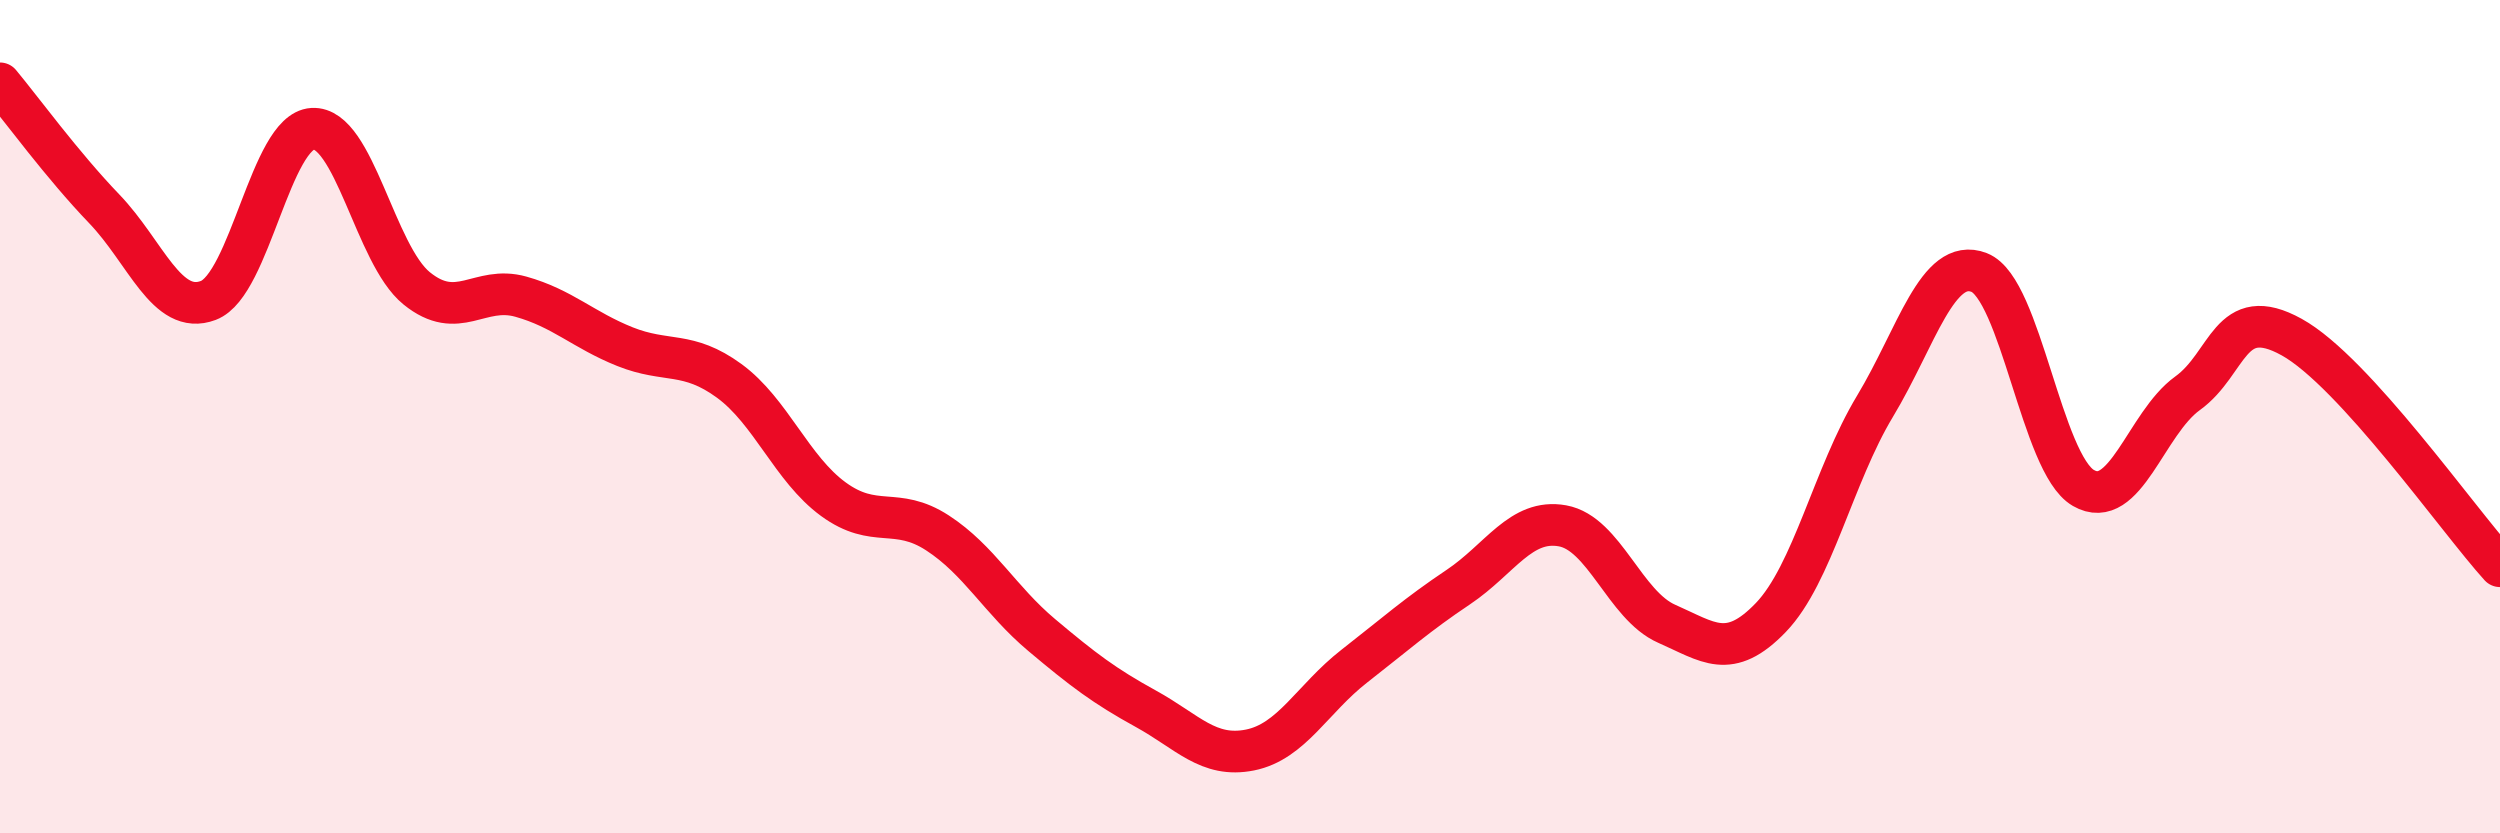
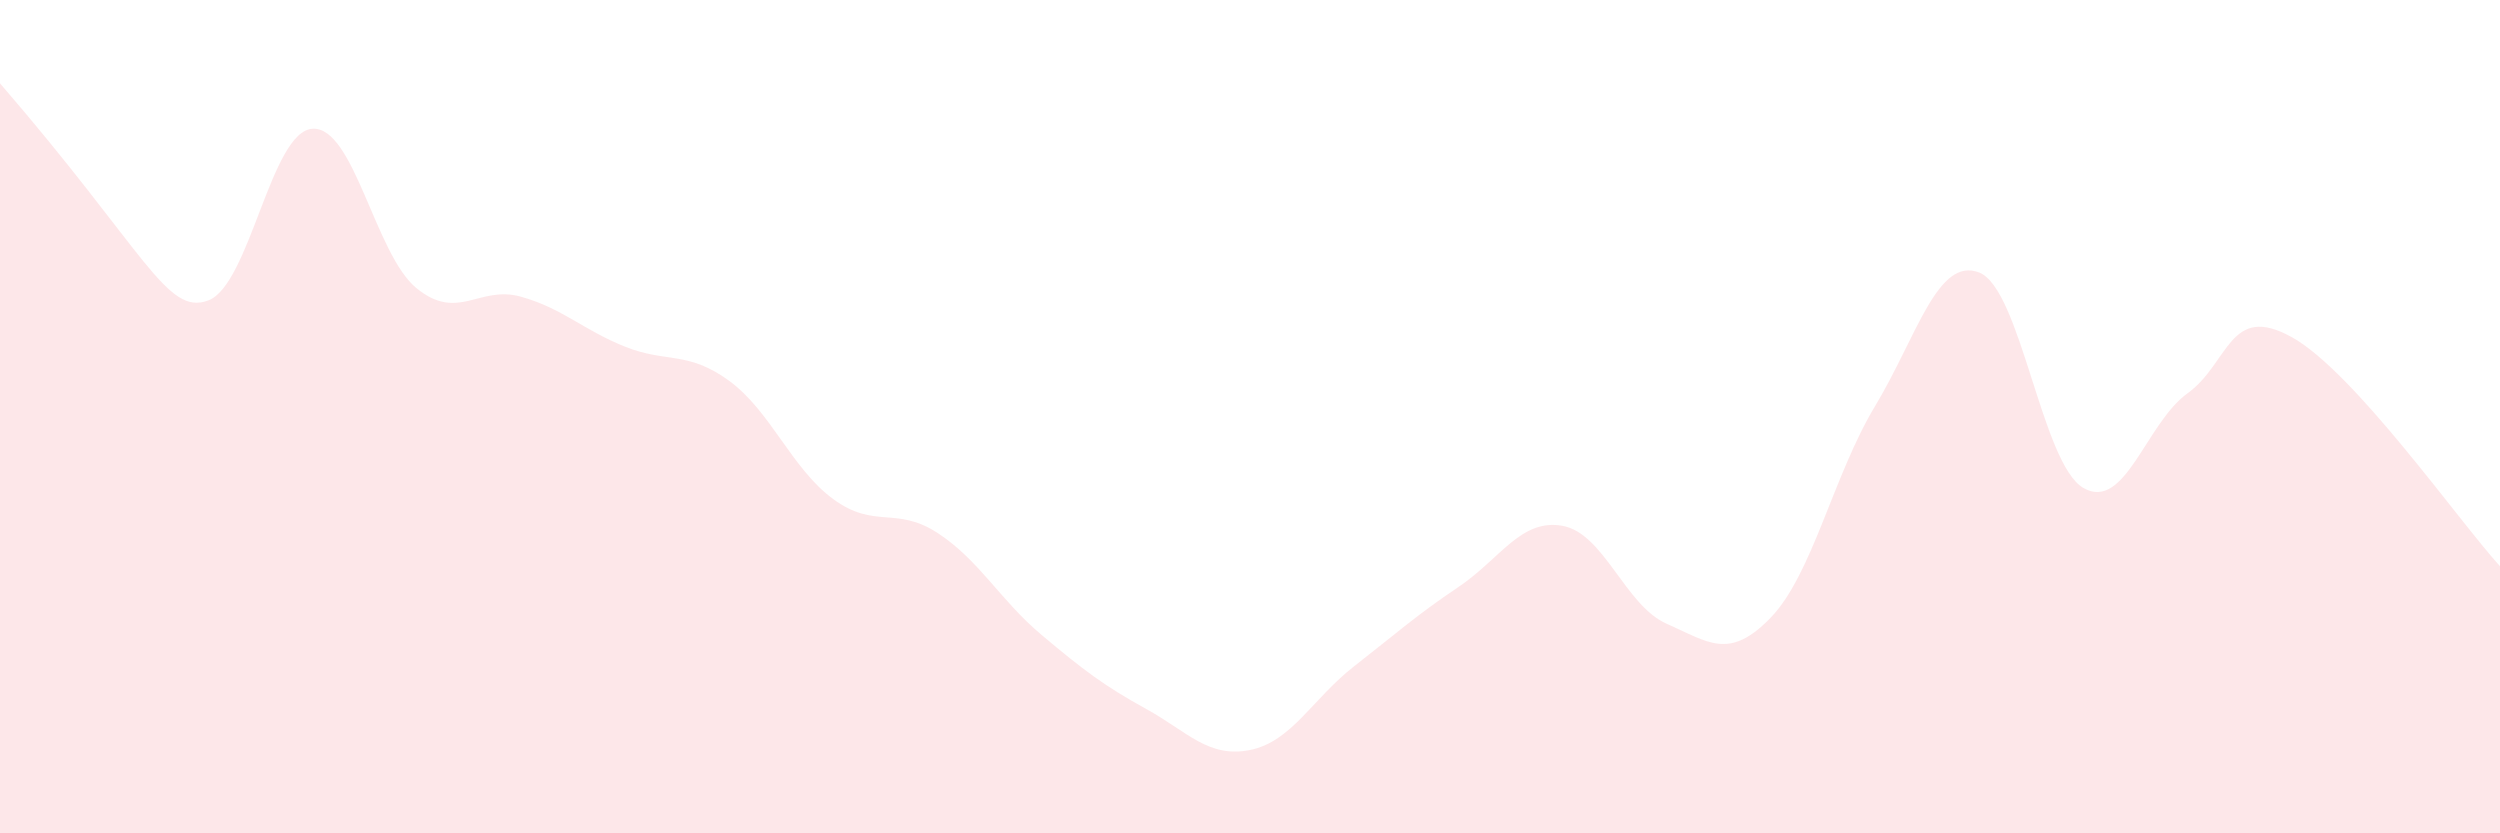
<svg xmlns="http://www.w3.org/2000/svg" width="60" height="20" viewBox="0 0 60 20">
-   <path d="M 0,2 C 0.5,2.6 1.5,3.97 2.5,5.01 C 3.5,6.05 4,7.59 5,7.21 C 6,6.83 6.5,3.15 7.5,3.09 C 8.5,3.03 9,6.11 10,6.92 C 11,7.73 11.5,6.84 12.5,7.12 C 13.5,7.4 14,7.92 15,8.32 C 16,8.72 16.5,8.41 17.5,9.14 C 18.5,9.87 19,11.25 20,11.98 C 21,12.71 21.5,12.14 22.5,12.79 C 23.5,13.44 24,14.4 25,15.24 C 26,16.08 26.5,16.46 27.5,17.01 C 28.5,17.56 29,18.2 30,18 C 31,17.8 31.5,16.77 32.5,15.99 C 33.5,15.21 34,14.76 35,14.09 C 36,13.42 36.5,12.44 37.5,12.62 C 38.5,12.8 39,14.53 40,14.97 C 41,15.41 41.5,15.86 42.5,14.82 C 43.5,13.78 44,11.41 45,9.75 C 46,8.09 46.5,6.15 47.5,6.54 C 48.5,6.93 49,11.13 50,11.71 C 51,12.29 51.5,10.16 52.5,9.44 C 53.5,8.72 53.5,7.26 55,8.09 C 56.5,8.92 59,12.49 60,13.59L60 20L0 20Z" fill="#EB0A25" opacity="0.1" stroke-linecap="round" stroke-linejoin="round" />
-   <path d="M 0,2 C 0.5,2.6 1.5,3.97 2.5,5.01 C 3.5,6.05 4,7.59 5,7.21 C 6,6.83 6.5,3.15 7.5,3.09 C 8.5,3.03 9,6.11 10,6.92 C 11,7.73 11.5,6.84 12.5,7.12 C 13.5,7.4 14,7.92 15,8.32 C 16,8.72 16.5,8.41 17.5,9.14 C 18.5,9.87 19,11.25 20,11.98 C 21,12.71 21.5,12.14 22.5,12.79 C 23.5,13.44 24,14.4 25,15.24 C 26,16.08 26.5,16.46 27.5,17.01 C 28.5,17.56 29,18.2 30,18 C 31,17.8 31.5,16.77 32.5,15.99 C 33.5,15.21 34,14.76 35,14.09 C 36,13.42 36.5,12.44 37.5,12.62 C 38.5,12.8 39,14.53 40,14.97 C 41,15.41 41.5,15.86 42.5,14.82 C 43.5,13.78 44,11.41 45,9.75 C 46,8.09 46.5,6.15 47.5,6.54 C 48.5,6.93 49,11.13 50,11.71 C 51,12.29 51.5,10.16 52.5,9.44 C 53.5,8.72 53.5,7.26 55,8.09 C 56.5,8.92 59,12.49 60,13.59" stroke="#EB0A25" stroke-width="1" fill="none" stroke-linecap="round" stroke-linejoin="round" />
+   <path d="M 0,2 C 3.5,6.05 4,7.59 5,7.21 C 6,6.83 6.5,3.15 7.5,3.09 C 8.5,3.03 9,6.11 10,6.92 C 11,7.73 11.5,6.84 12.5,7.12 C 13.5,7.4 14,7.92 15,8.32 C 16,8.72 16.5,8.41 17.5,9.14 C 18.5,9.87 19,11.25 20,11.98 C 21,12.71 21.5,12.14 22.5,12.79 C 23.5,13.44 24,14.4 25,15.24 C 26,16.08 26.5,16.46 27.5,17.01 C 28.5,17.56 29,18.2 30,18 C 31,17.8 31.5,16.77 32.5,15.99 C 33.5,15.21 34,14.76 35,14.09 C 36,13.42 36.5,12.44 37.5,12.62 C 38.5,12.8 39,14.53 40,14.97 C 41,15.41 41.5,15.86 42.5,14.82 C 43.5,13.78 44,11.41 45,9.75 C 46,8.09 46.5,6.15 47.5,6.54 C 48.5,6.93 49,11.13 50,11.71 C 51,12.29 51.5,10.16 52.5,9.44 C 53.5,8.72 53.5,7.26 55,8.09 C 56.5,8.92 59,12.49 60,13.59L60 20L0 20Z" fill="#EB0A25" opacity="0.1" stroke-linecap="round" stroke-linejoin="round" />
</svg>